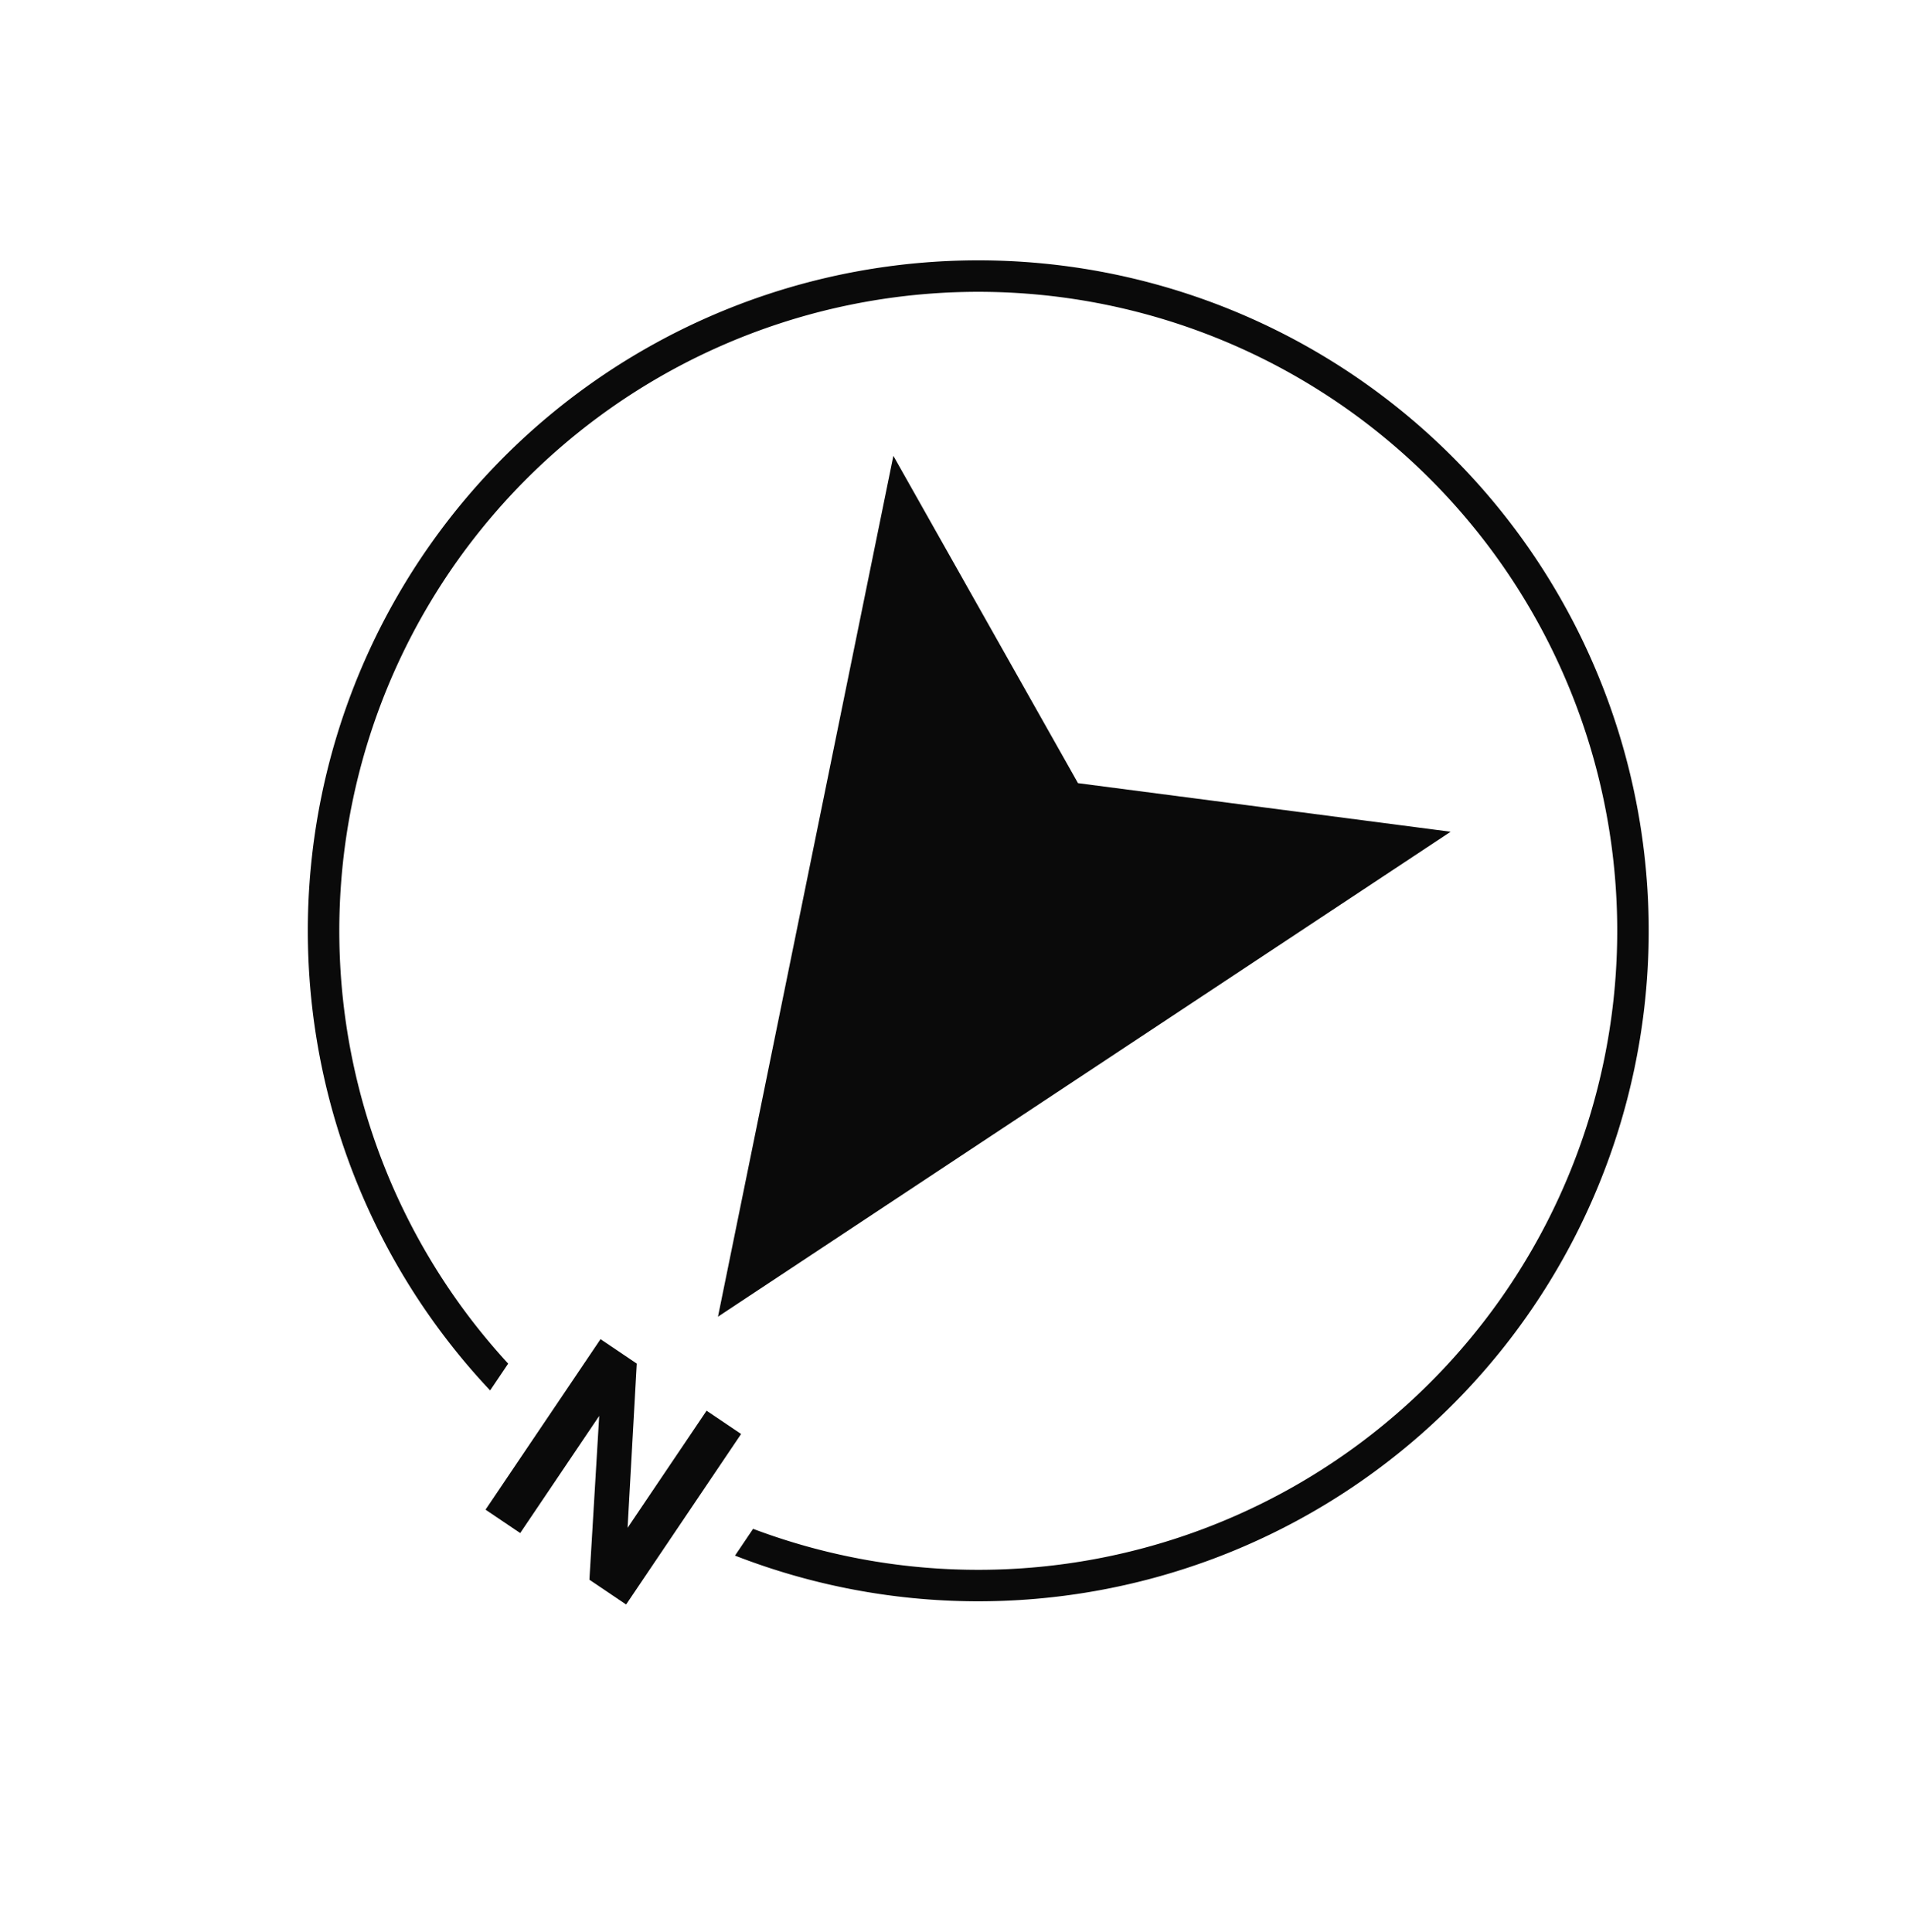
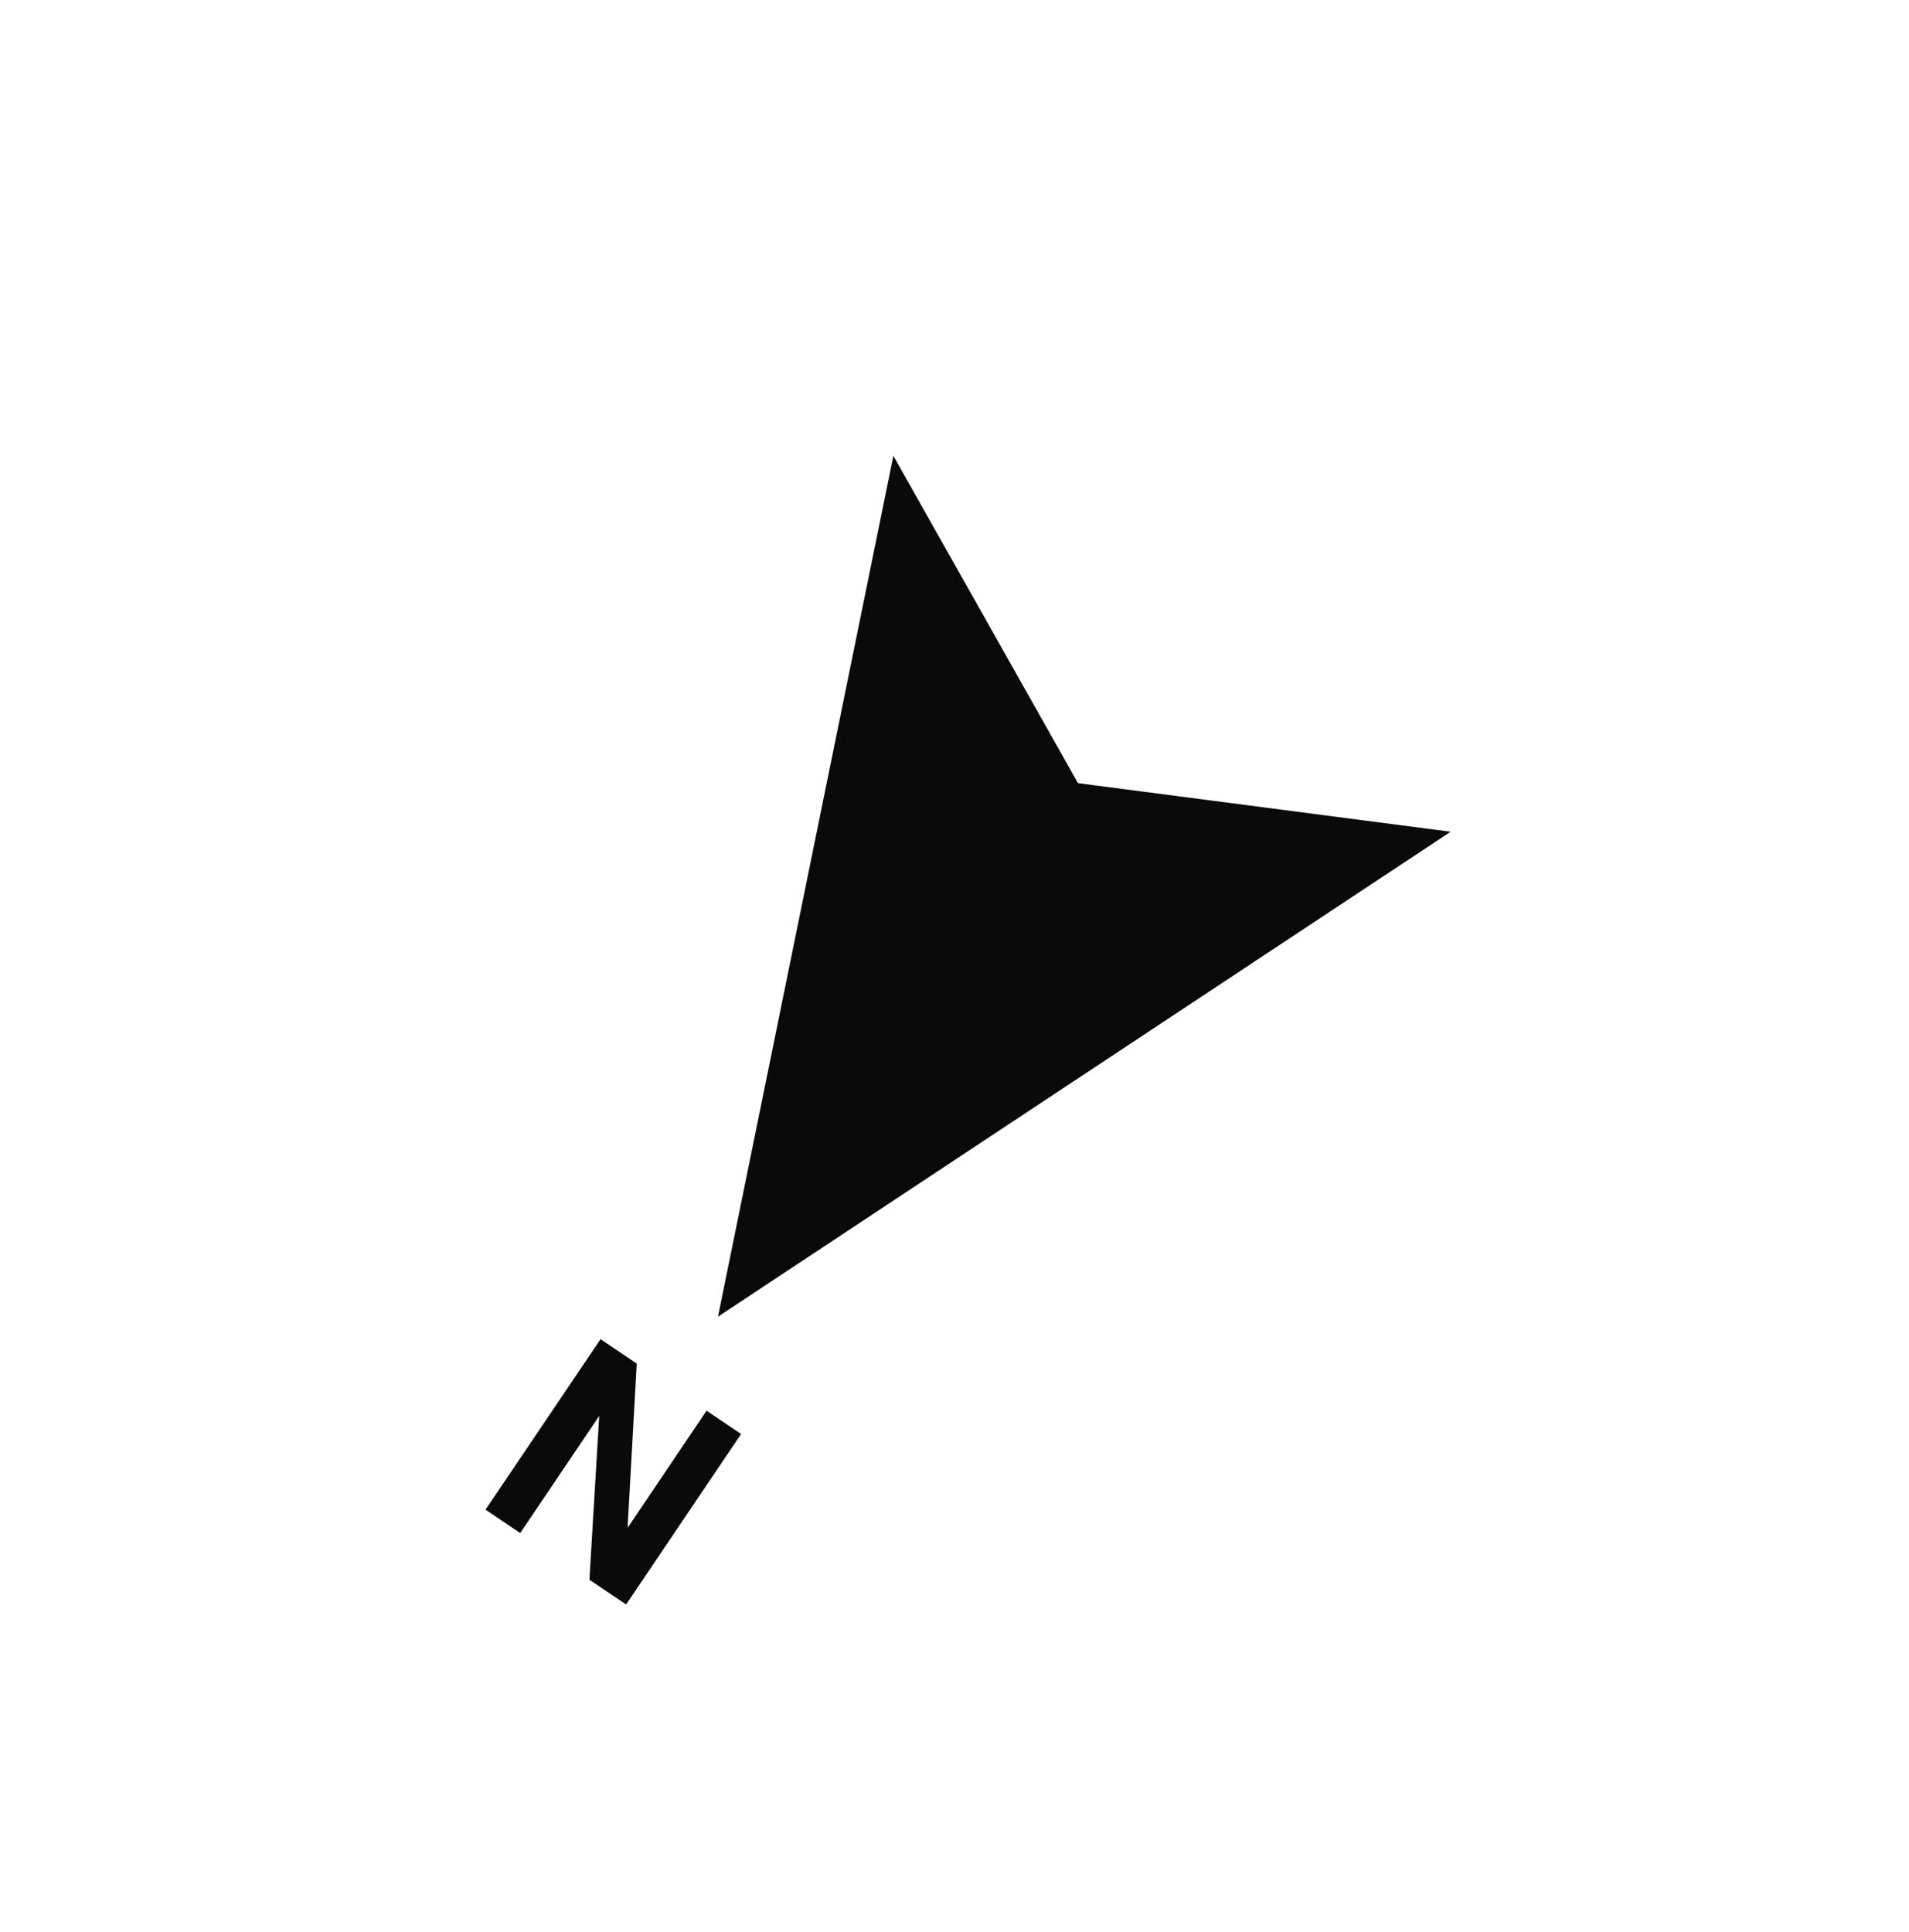
<svg xmlns="http://www.w3.org/2000/svg" width="64.183" height="64.954" viewBox="0 0 64.183 64.954">
  <defs>
    <clipPath id="clip-path">
-       <rect id="Rectangle_1066" data-name="Rectangle 1066" width="45.083" height="47.94" fill="#0a0a0a" />
-     </clipPath>
+       </clipPath>
  </defs>
  <g id="Group_2789" data-name="Group 2789" transform="translate(37.376 64.954) rotate(-146)">
    <path id="Path_25771" data-name="Path 25771" d="M93.345,71.176,82.04,98.467l11.3-5.652,11.3,5.652Z" transform="translate(-70.803 -61.427)" fill="#0a0a0a" />
    <path id="Path_25772" data-name="Path 25772" d="M148.063,0V4.75L145.256,0h-1.488V6.914h1.4V2.164L148,6.914h1.469V0Z" transform="translate(-124.076 0)" fill="#0a0a0a" />
    <g id="Group_2790" data-name="Group 2790" transform="translate(0 0)">
      <g id="Group_2789-2" data-name="Group 2789" clip-path="url(#clip-path)">
-         <path id="Path_25773" data-name="Path 25773" d="M27.507,24.894V25.98a21.483,21.483,0,1,1-9.932,0V24.894a22.541,22.541,0,1,0,9.932,0" transform="translate(0 -21.484)" fill="#0a0a0a" />
-       </g>
+         </g>
    </g>
  </g>
</svg>